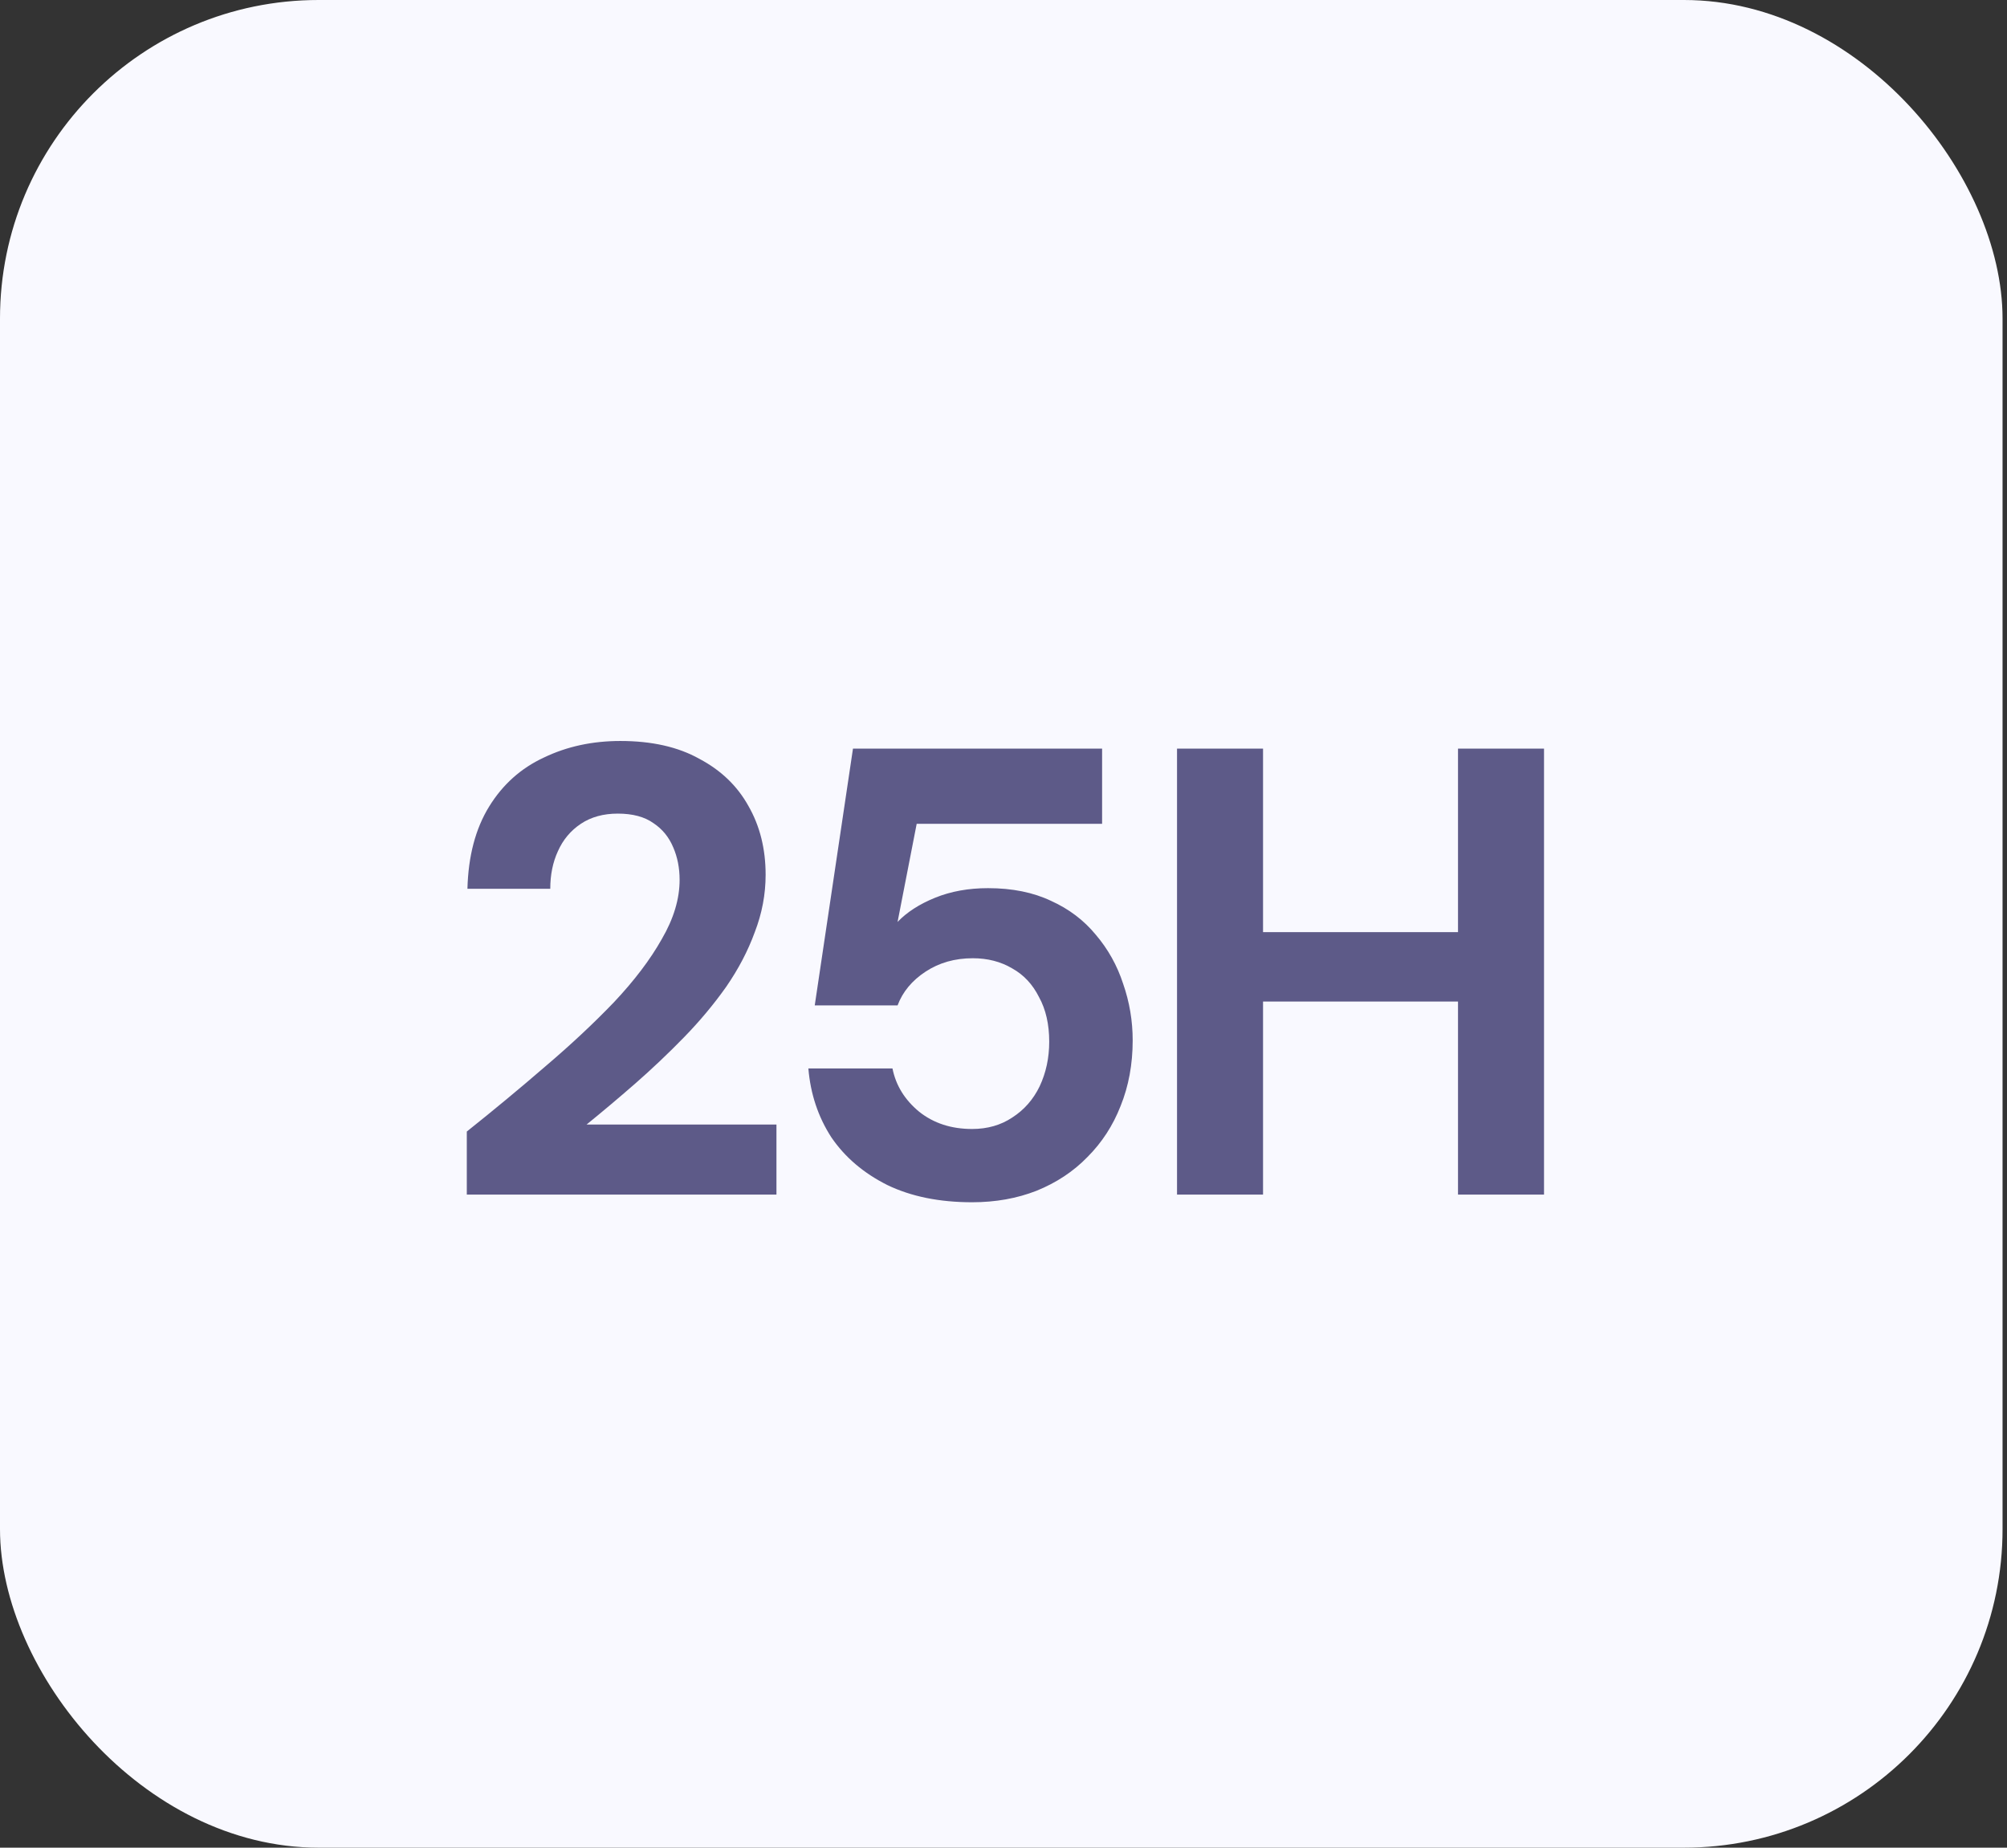
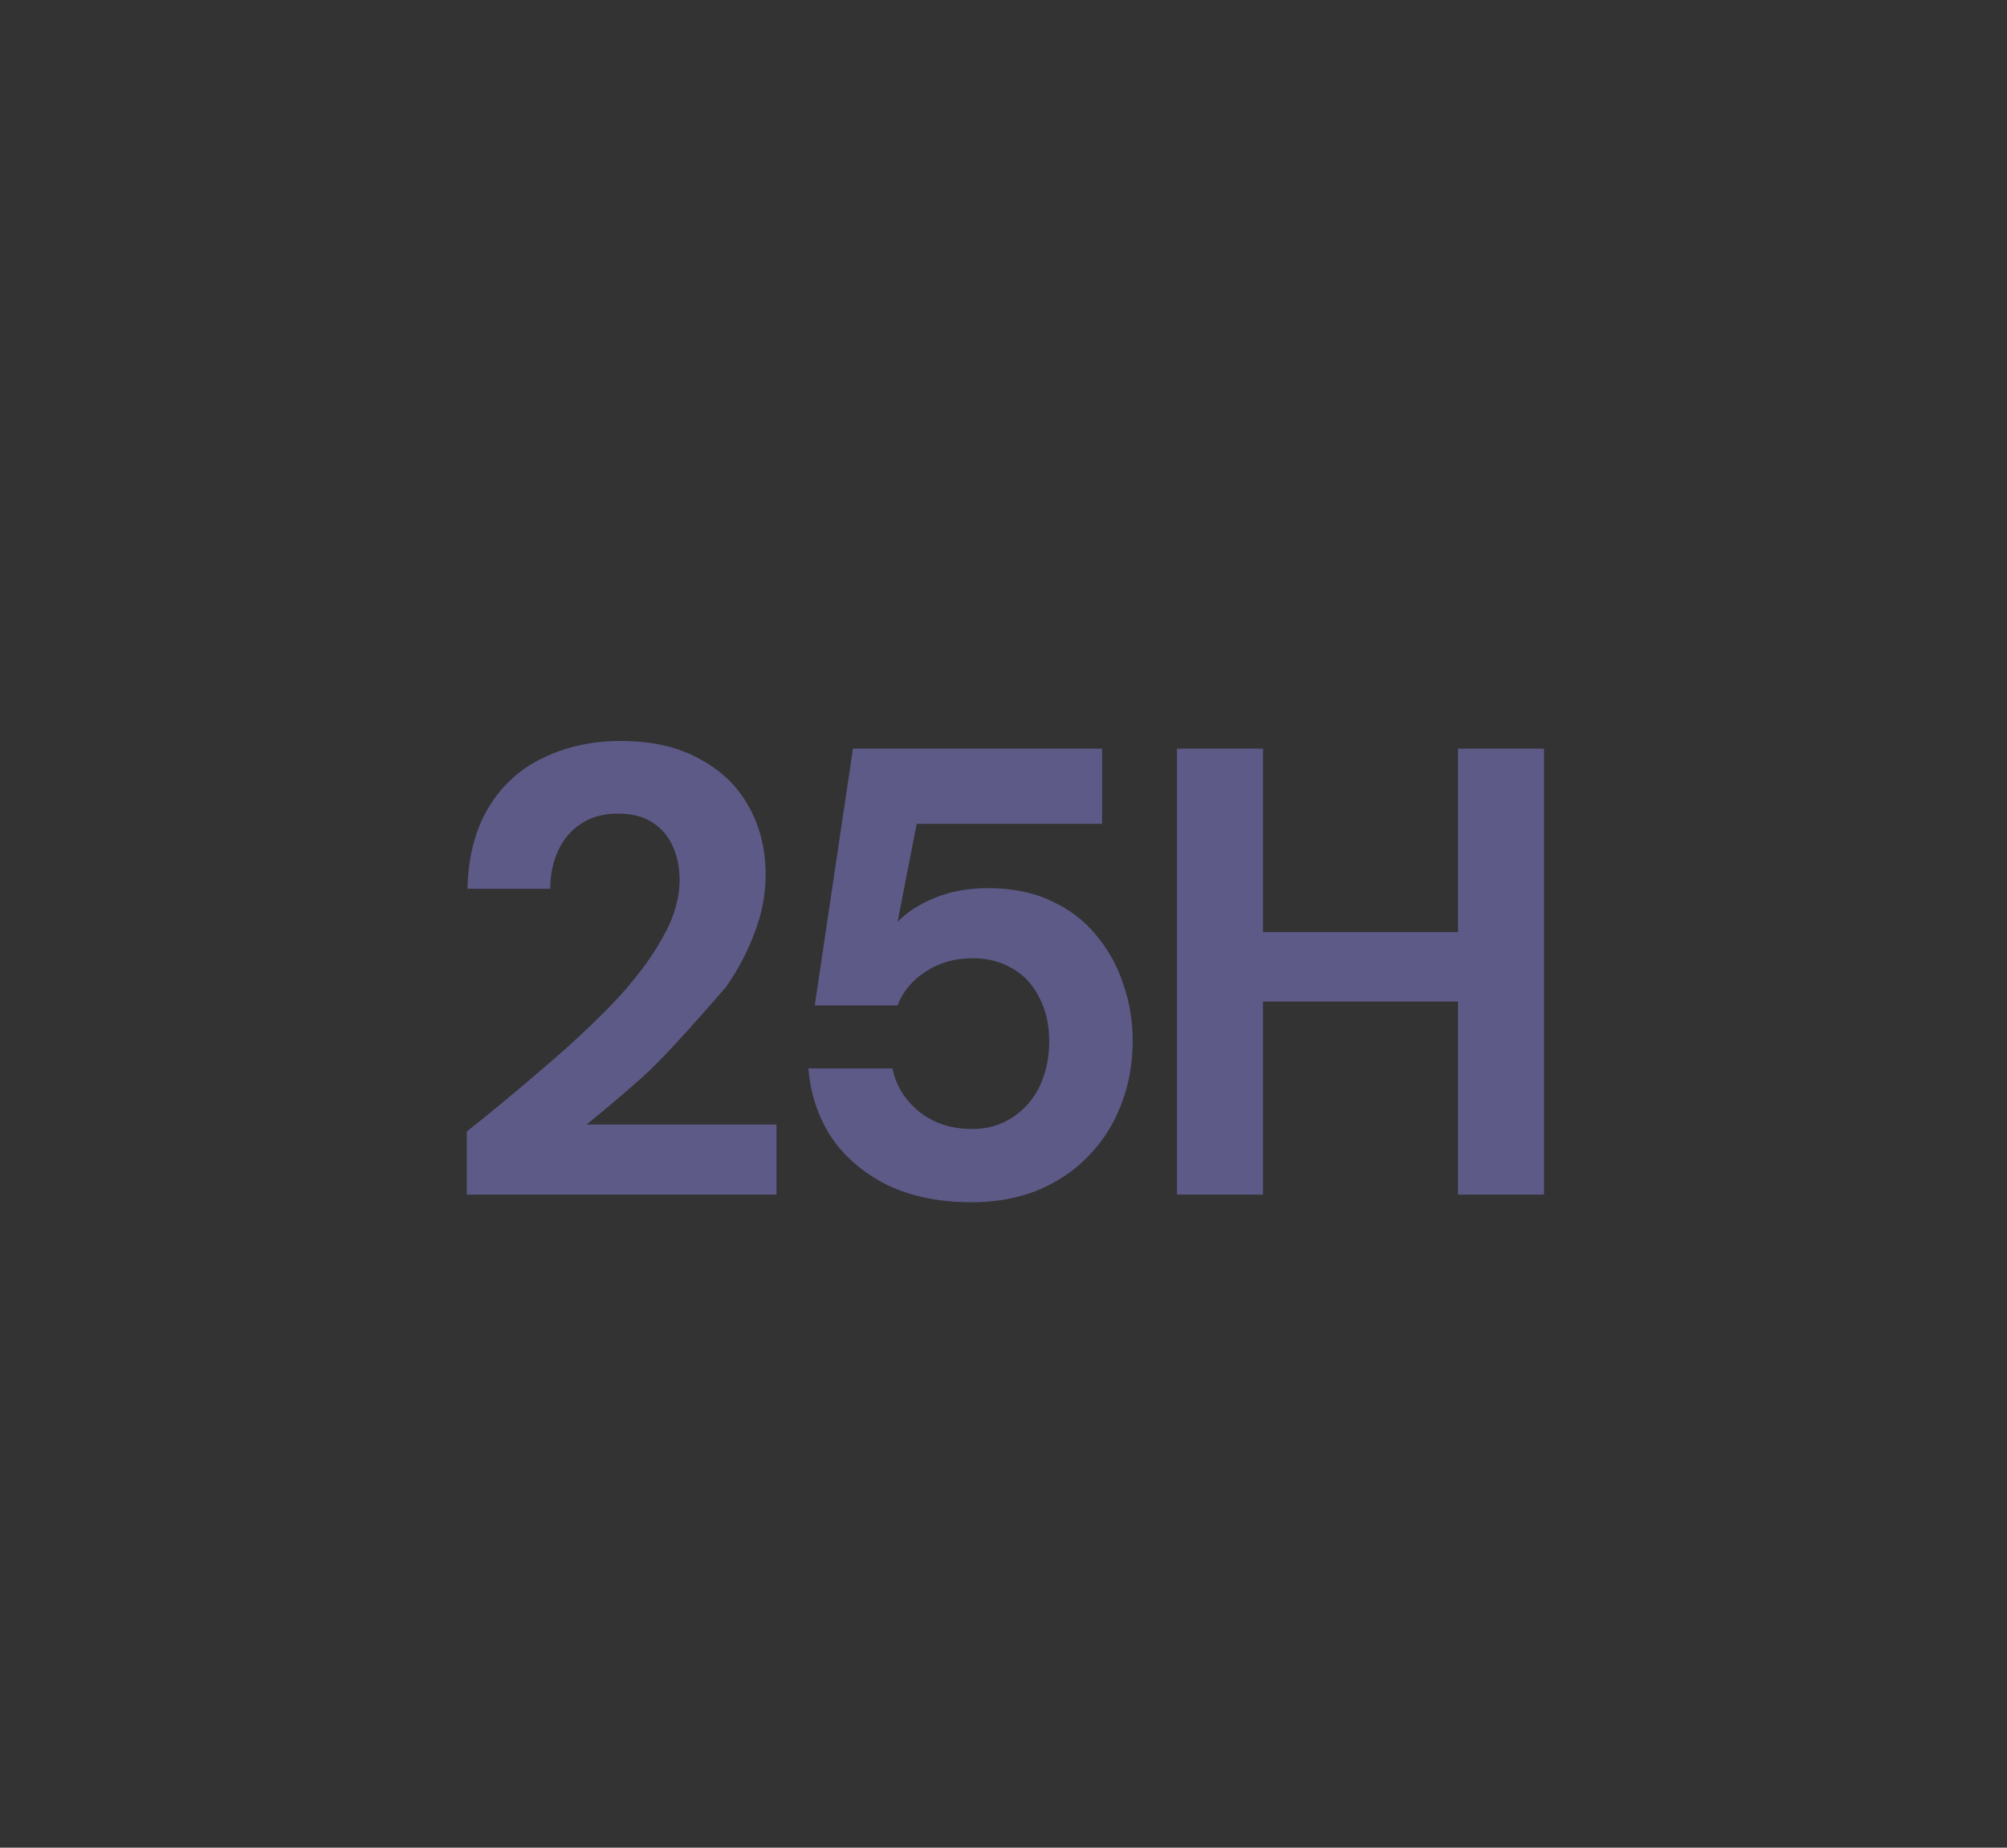
<svg xmlns="http://www.w3.org/2000/svg" width="126" height="116" viewBox="0 0 126 116" fill="none">
  <rect x="0" y="0" width="126" height="116" fill="#333333" stroke="none" />
-   <rect width="125.721" height="116" rx="20" fill="#F9F9FF" />
-   <path d="M29.306 75V71.04C31.012 69.68 32.652 68.32 34.226 66.96C35.826 65.6 37.266 64.253 38.546 62.92C39.826 61.56 40.826 60.24 41.546 58.96C42.292 57.68 42.666 56.44 42.666 55.24C42.666 54.493 42.532 53.813 42.266 53.2C41.999 52.56 41.586 52.053 41.026 51.68C40.466 51.28 39.719 51.08 38.786 51.08C37.879 51.08 37.106 51.293 36.466 51.72C35.826 52.147 35.346 52.72 35.026 53.44C34.706 54.133 34.546 54.92 34.546 55.8H29.346C29.399 53.747 29.852 52.027 30.706 50.64C31.559 49.253 32.706 48.227 34.146 47.56C35.586 46.867 37.186 46.52 38.946 46.52C40.919 46.52 42.572 46.893 43.906 47.64C45.266 48.36 46.292 49.347 46.986 50.6C47.706 51.853 48.066 53.293 48.066 54.92C48.066 56.147 47.839 57.347 47.386 58.52C46.959 59.693 46.359 60.84 45.586 61.96C44.812 63.053 43.932 64.107 42.946 65.12C41.959 66.133 40.932 67.107 39.866 68.04C38.826 68.947 37.812 69.8 36.826 70.6H48.746V75H29.306ZM61.03 75.48C58.977 75.48 57.203 75.12 55.71 74.4C54.217 73.653 53.043 72.653 52.19 71.4C51.363 70.12 50.883 68.68 50.75 67.08H56.03C56.243 68.147 56.803 69.053 57.71 69.8C58.617 70.52 59.723 70.88 61.03 70.88C61.99 70.88 62.83 70.64 63.55 70.16C64.297 69.68 64.87 69.027 65.27 68.2C65.67 67.347 65.87 66.413 65.87 65.4C65.87 64.307 65.657 63.373 65.23 62.6C64.83 61.8 64.27 61.2 63.55 60.8C62.83 60.373 62.003 60.16 61.07 60.16C59.95 60.16 58.963 60.44 58.11 61C57.257 61.56 56.67 62.267 56.35 63.12H51.15L53.55 47H69.19V51.72H57.55L56.35 57.88C56.937 57.267 57.723 56.76 58.71 56.36C59.697 55.96 60.803 55.76 62.03 55.76C63.55 55.76 64.87 56.027 65.99 56.56C67.11 57.067 68.043 57.773 68.79 58.68C69.563 59.587 70.137 60.613 70.51 61.76C70.91 62.907 71.11 64.093 71.11 65.32C71.11 66.813 70.857 68.187 70.35 69.44C69.87 70.667 69.177 71.733 68.27 72.64C67.39 73.547 66.323 74.253 65.07 74.76C63.843 75.24 62.497 75.48 61.03 75.48ZM91.534 75V47H96.934V75H91.534ZM73.894 75V47H79.294V75H73.894ZM78.574 62.88V58.52H92.454V62.88H78.574Z" fill="#5D5A88" />
+   <path d="M29.306 75V71.04C31.012 69.68 32.652 68.32 34.226 66.96C35.826 65.6 37.266 64.253 38.546 62.92C39.826 61.56 40.826 60.24 41.546 58.96C42.292 57.68 42.666 56.44 42.666 55.24C42.666 54.493 42.532 53.813 42.266 53.2C41.999 52.56 41.586 52.053 41.026 51.68C40.466 51.28 39.719 51.08 38.786 51.08C37.879 51.08 37.106 51.293 36.466 51.72C35.826 52.147 35.346 52.72 35.026 53.44C34.706 54.133 34.546 54.92 34.546 55.8H29.346C29.399 53.747 29.852 52.027 30.706 50.64C31.559 49.253 32.706 48.227 34.146 47.56C35.586 46.867 37.186 46.52 38.946 46.52C40.919 46.52 42.572 46.893 43.906 47.64C45.266 48.36 46.292 49.347 46.986 50.6C47.706 51.853 48.066 53.293 48.066 54.92C48.066 56.147 47.839 57.347 47.386 58.52C46.959 59.693 46.359 60.84 45.586 61.96C41.959 66.133 40.932 67.107 39.866 68.04C38.826 68.947 37.812 69.8 36.826 70.6H48.746V75H29.306ZM61.03 75.48C58.977 75.48 57.203 75.12 55.71 74.4C54.217 73.653 53.043 72.653 52.19 71.4C51.363 70.12 50.883 68.68 50.75 67.08H56.03C56.243 68.147 56.803 69.053 57.71 69.8C58.617 70.52 59.723 70.88 61.03 70.88C61.99 70.88 62.83 70.64 63.55 70.16C64.297 69.68 64.87 69.027 65.27 68.2C65.67 67.347 65.87 66.413 65.87 65.4C65.87 64.307 65.657 63.373 65.23 62.6C64.83 61.8 64.27 61.2 63.55 60.8C62.83 60.373 62.003 60.16 61.07 60.16C59.95 60.16 58.963 60.44 58.11 61C57.257 61.56 56.67 62.267 56.35 63.12H51.15L53.55 47H69.19V51.72H57.55L56.35 57.88C56.937 57.267 57.723 56.76 58.71 56.36C59.697 55.96 60.803 55.76 62.03 55.76C63.55 55.76 64.87 56.027 65.99 56.56C67.11 57.067 68.043 57.773 68.79 58.68C69.563 59.587 70.137 60.613 70.51 61.76C70.91 62.907 71.11 64.093 71.11 65.32C71.11 66.813 70.857 68.187 70.35 69.44C69.87 70.667 69.177 71.733 68.27 72.64C67.39 73.547 66.323 74.253 65.07 74.76C63.843 75.24 62.497 75.48 61.03 75.48ZM91.534 75V47H96.934V75H91.534ZM73.894 75V47H79.294V75H73.894ZM78.574 62.88V58.52H92.454V62.88H78.574Z" fill="#5D5A88" />
</svg>